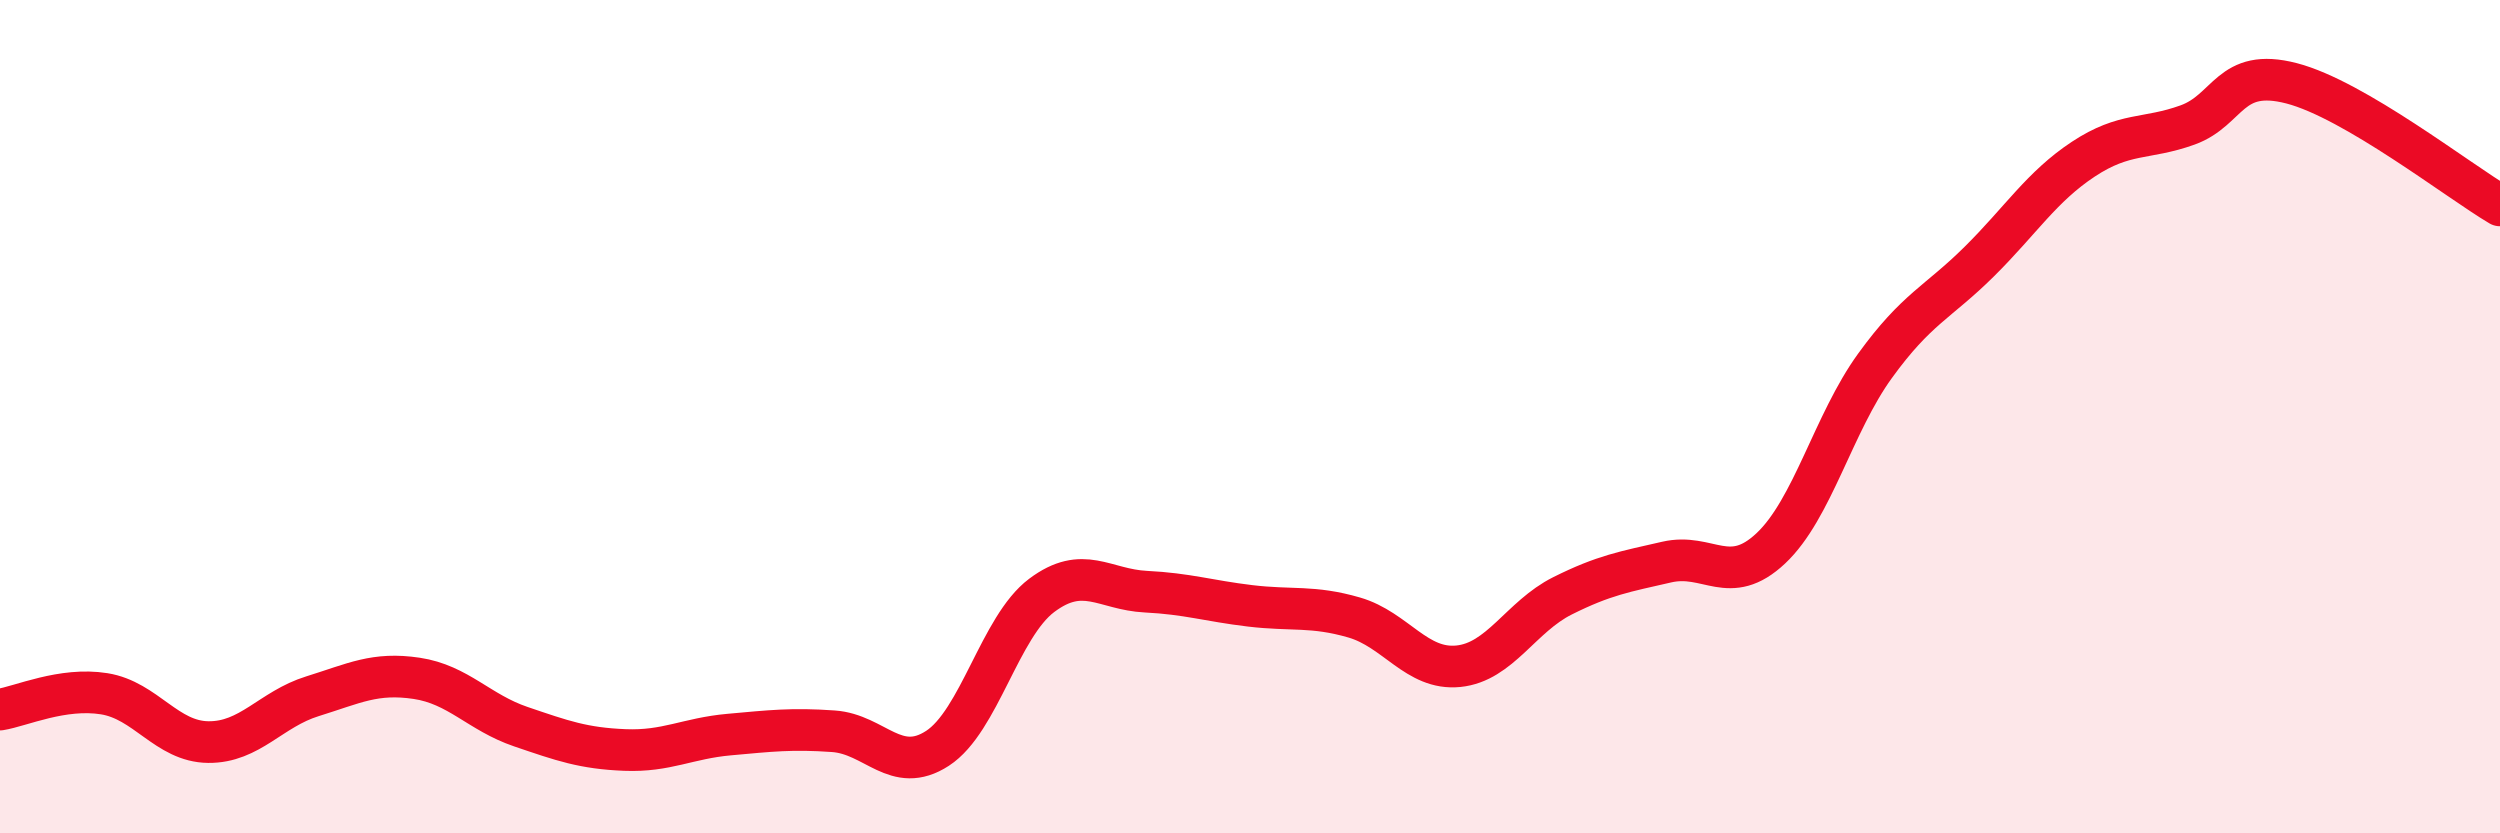
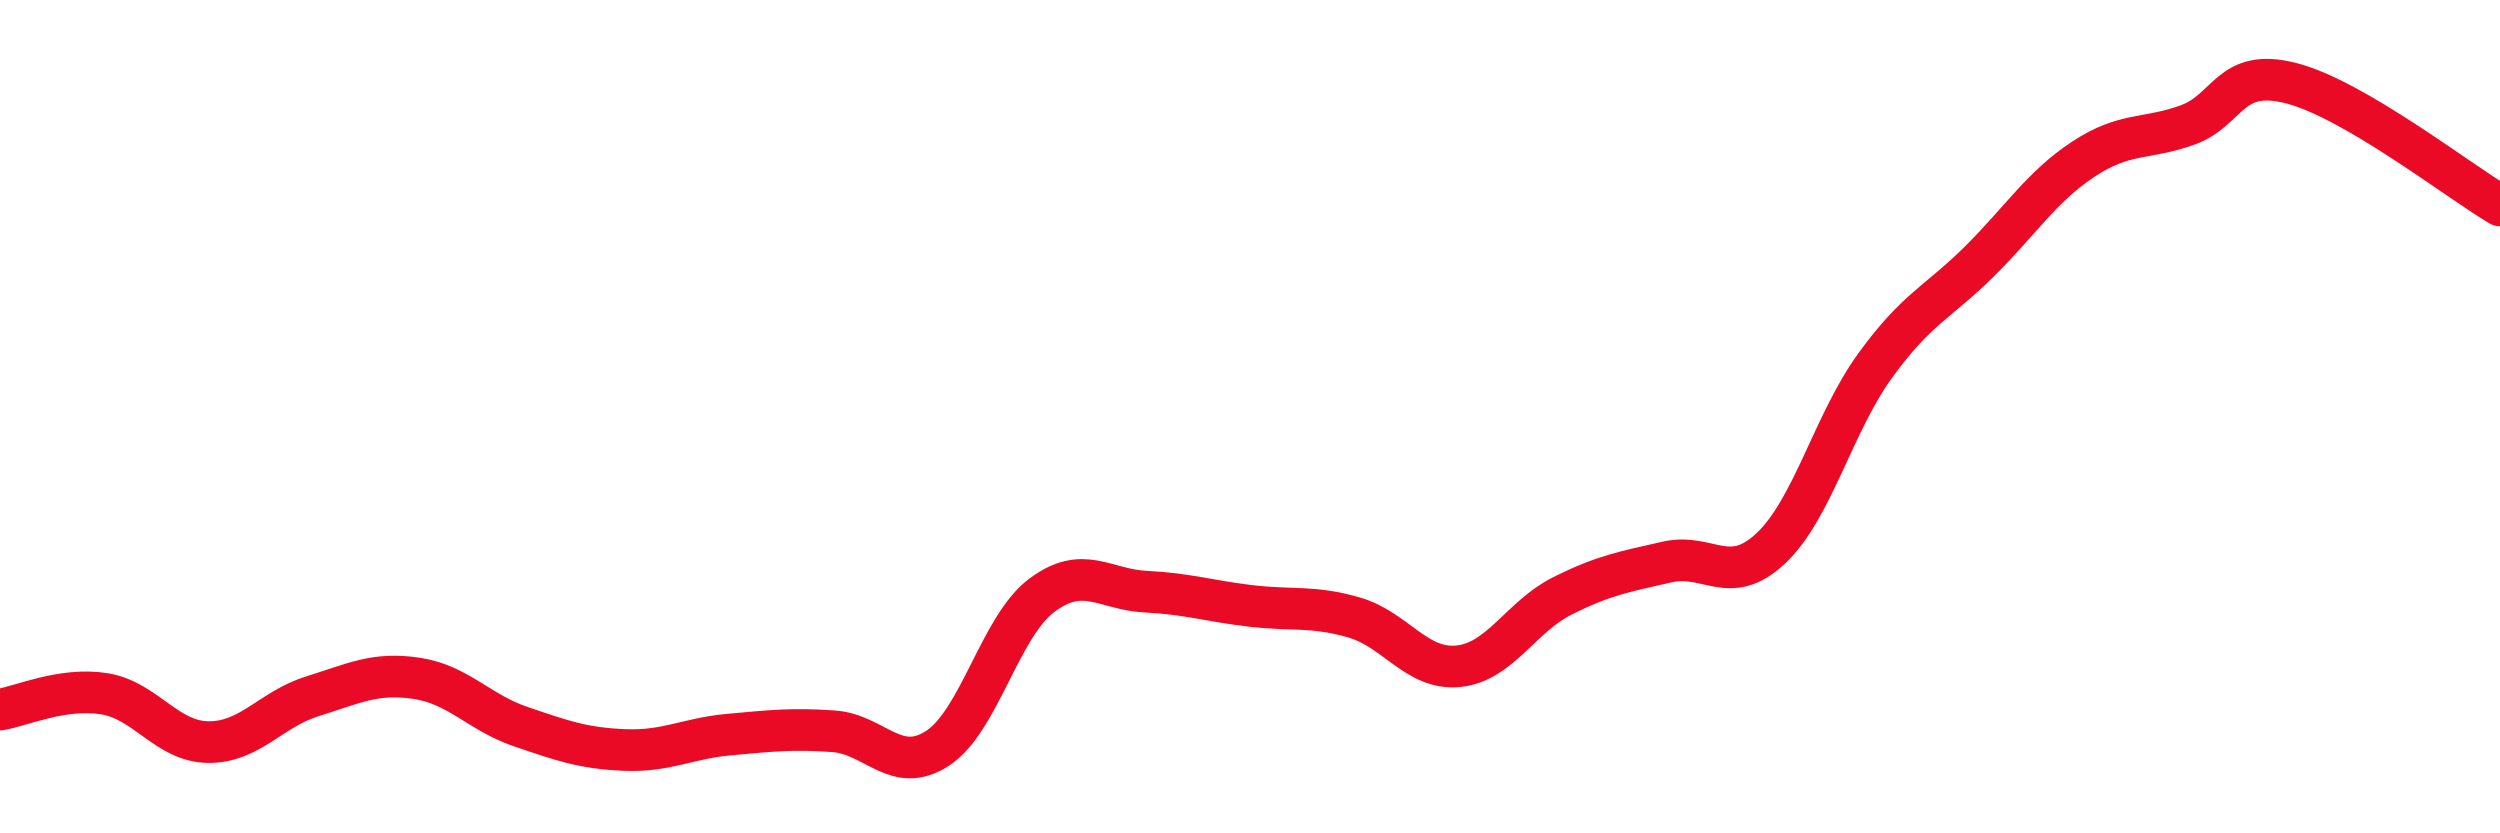
<svg xmlns="http://www.w3.org/2000/svg" width="60" height="20" viewBox="0 0 60 20">
-   <path d="M 0,17.03 C 0.5,16.95 1.5,16.49 2.5,16.65 C 3.5,16.81 4,17.8 5,17.81 C 6,17.82 6.5,17.02 7.5,16.71 C 8.5,16.4 9,16.13 10,16.28 C 11,16.43 11.5,17.1 12.5,17.44 C 13.5,17.78 14,17.96 15,18 C 16,18.04 16.5,17.72 17.5,17.63 C 18.5,17.54 19,17.48 20,17.55 C 21,17.62 21.5,18.61 22.5,17.96 C 23.5,17.31 24,15.04 25,14.29 C 26,13.54 26.5,14.15 27.5,14.2 C 28.5,14.25 29,14.42 30,14.54 C 31,14.66 31.5,14.53 32.5,14.82 C 33.5,15.11 34,16.09 35,15.99 C 36,15.89 36.5,14.8 37.5,14.3 C 38.5,13.8 39,13.72 40,13.49 C 41,13.26 41.5,14.1 42.5,13.16 C 43.5,12.22 44,10.16 45,8.78 C 46,7.4 46.5,7.27 47.5,6.28 C 48.5,5.29 49,4.48 50,3.82 C 51,3.16 51.5,3.36 52.5,3 C 53.5,2.64 53.5,1.61 55,2 C 56.5,2.39 59,4.34 60,4.93L60 20L0 20Z" fill="#EB0A25" opacity="0.1" stroke-linecap="round" stroke-linejoin="round" />
  <path d="M 0,17.03 C 0.5,16.95 1.5,16.49 2.5,16.65 C 3.5,16.81 4,17.8 5,17.81 C 6,17.82 6.5,17.02 7.5,16.71 C 8.5,16.4 9,16.13 10,16.28 C 11,16.43 11.5,17.1 12.5,17.44 C 13.5,17.78 14,17.96 15,18 C 16,18.04 16.5,17.72 17.5,17.63 C 18.5,17.54 19,17.48 20,17.55 C 21,17.62 21.5,18.61 22.5,17.96 C 23.5,17.31 24,15.04 25,14.29 C 26,13.54 26.5,14.15 27.5,14.2 C 28.5,14.25 29,14.42 30,14.54 C 31,14.66 31.5,14.53 32.5,14.82 C 33.5,15.11 34,16.09 35,15.99 C 36,15.89 36.5,14.8 37.5,14.3 C 38.5,13.8 39,13.72 40,13.49 C 41,13.26 41.5,14.1 42.5,13.16 C 43.5,12.22 44,10.16 45,8.78 C 46,7.4 46.5,7.27 47.5,6.28 C 48.5,5.29 49,4.48 50,3.82 C 51,3.16 51.5,3.36 52.5,3 C 53.5,2.64 53.5,1.61 55,2 C 56.5,2.39 59,4.34 60,4.93" stroke="#EB0A25" stroke-width="1" fill="none" stroke-linecap="round" stroke-linejoin="round" />
</svg>